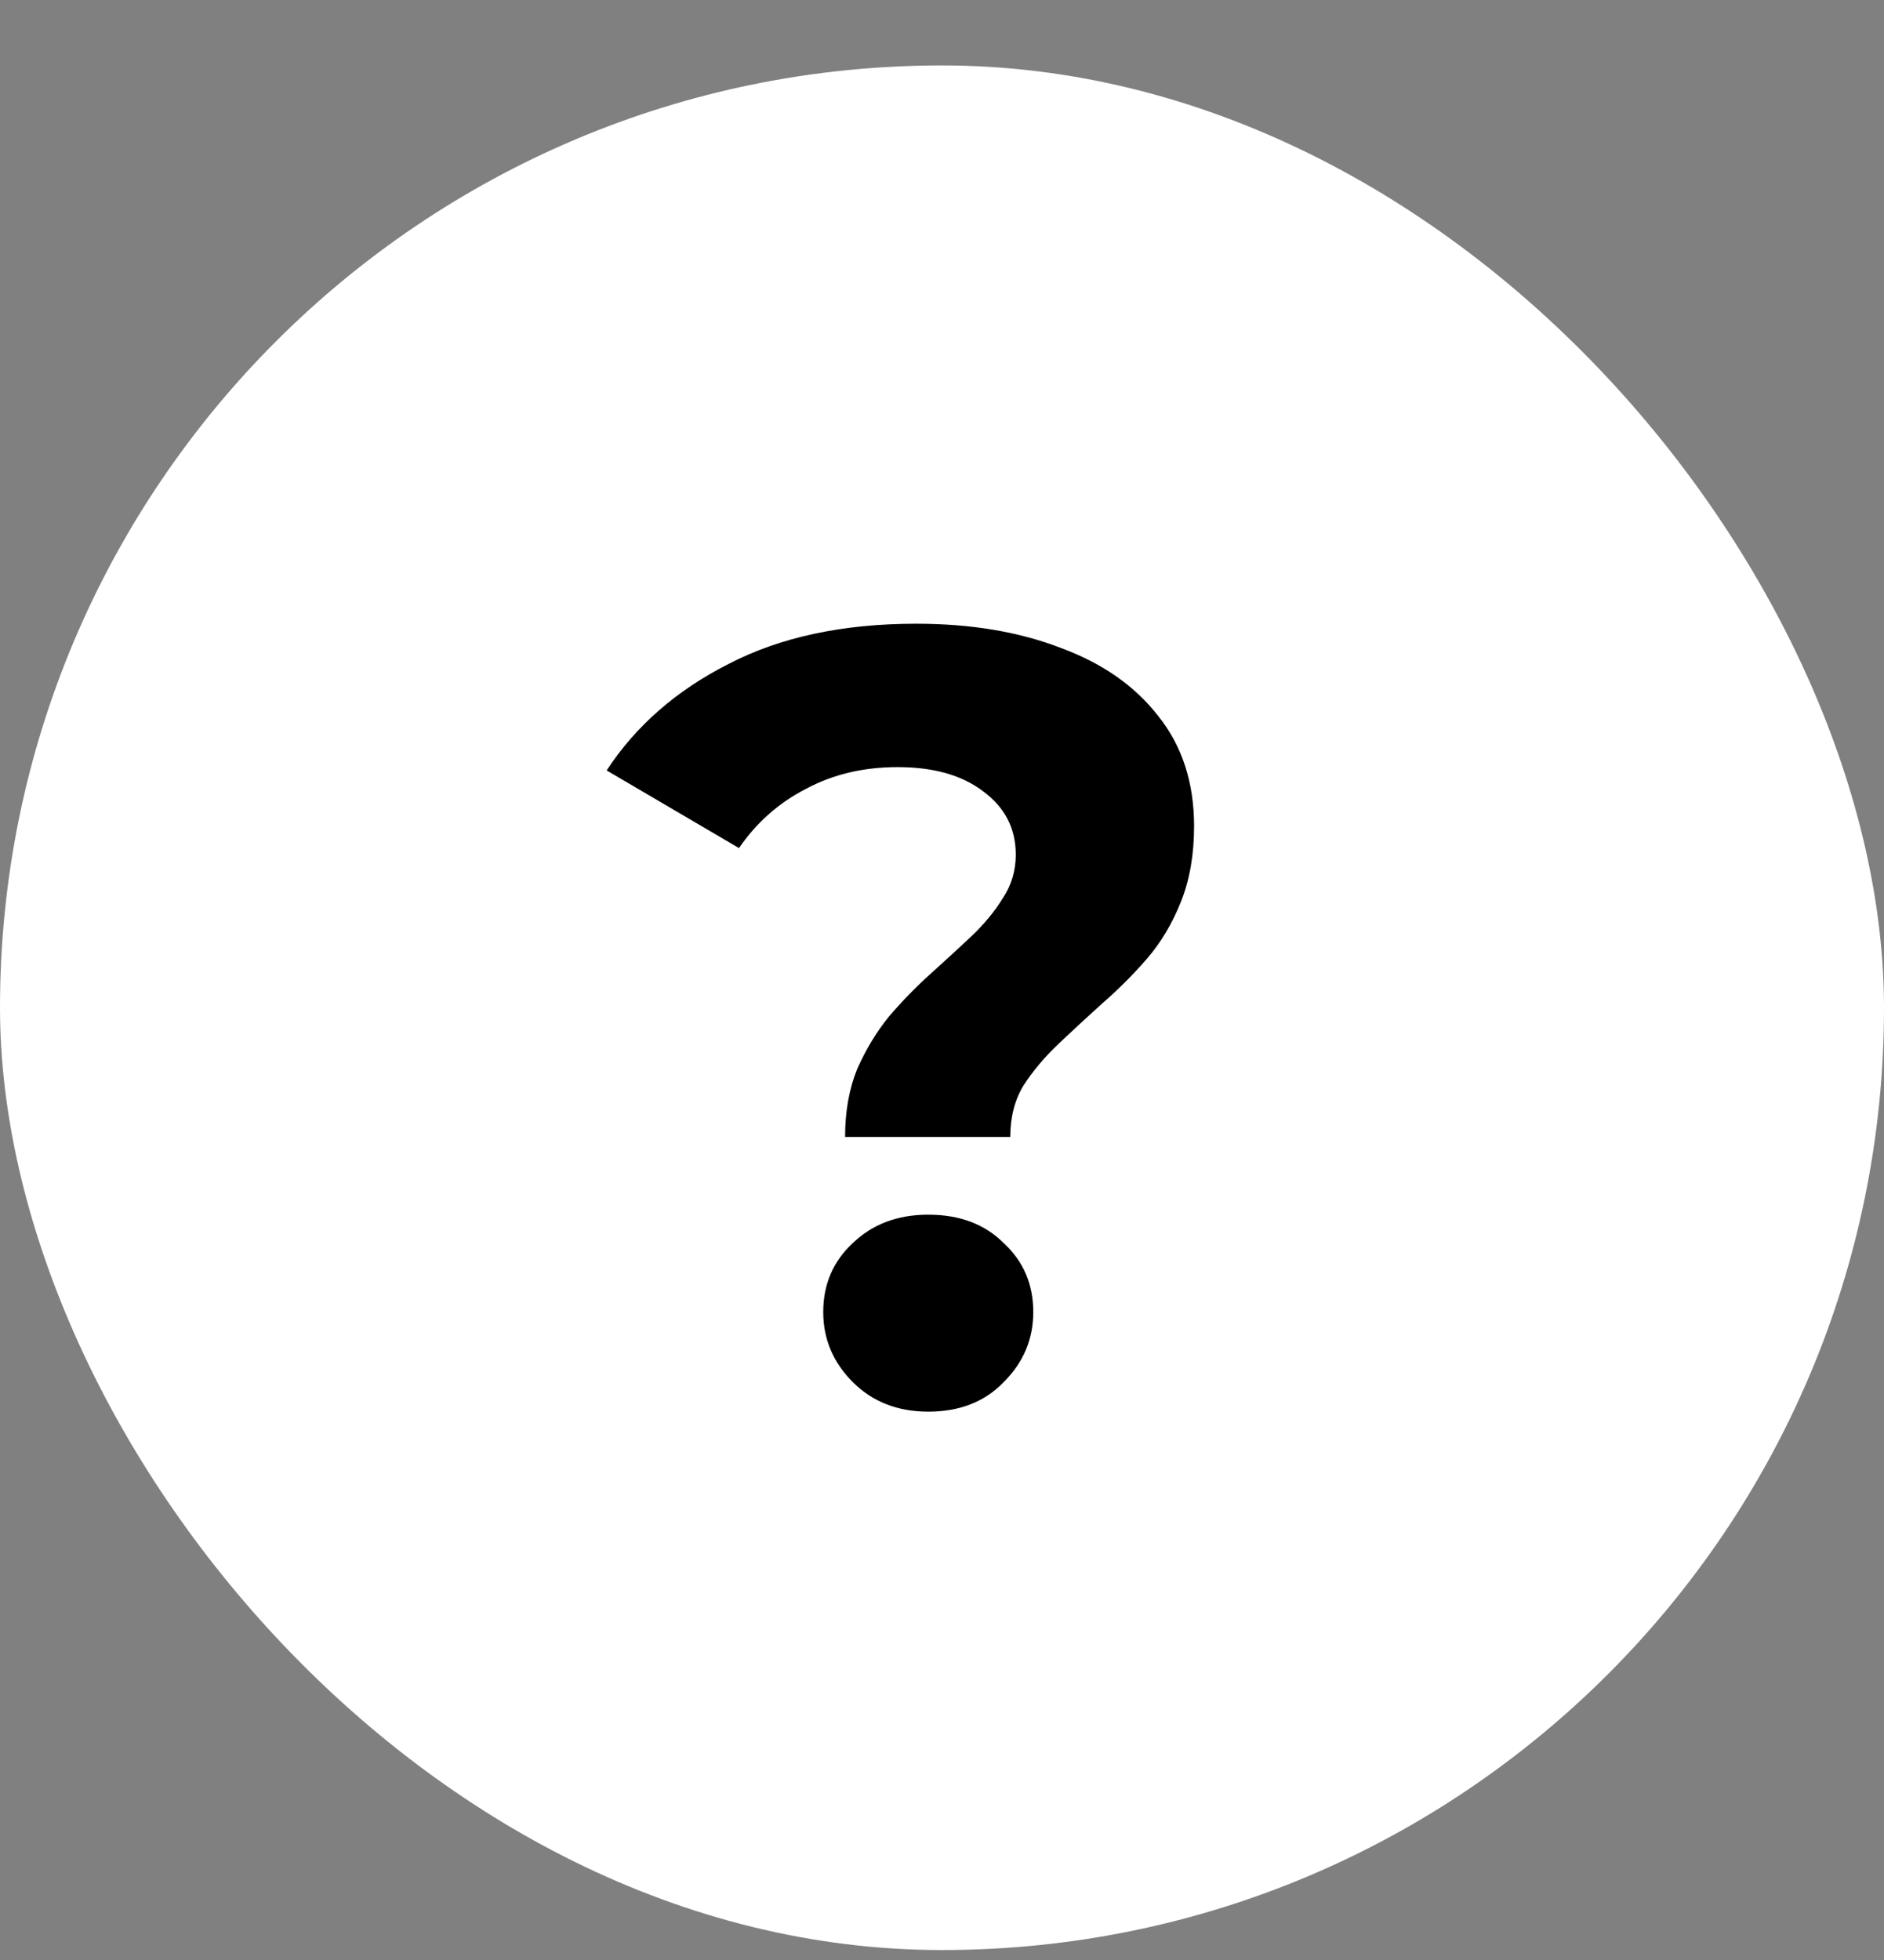
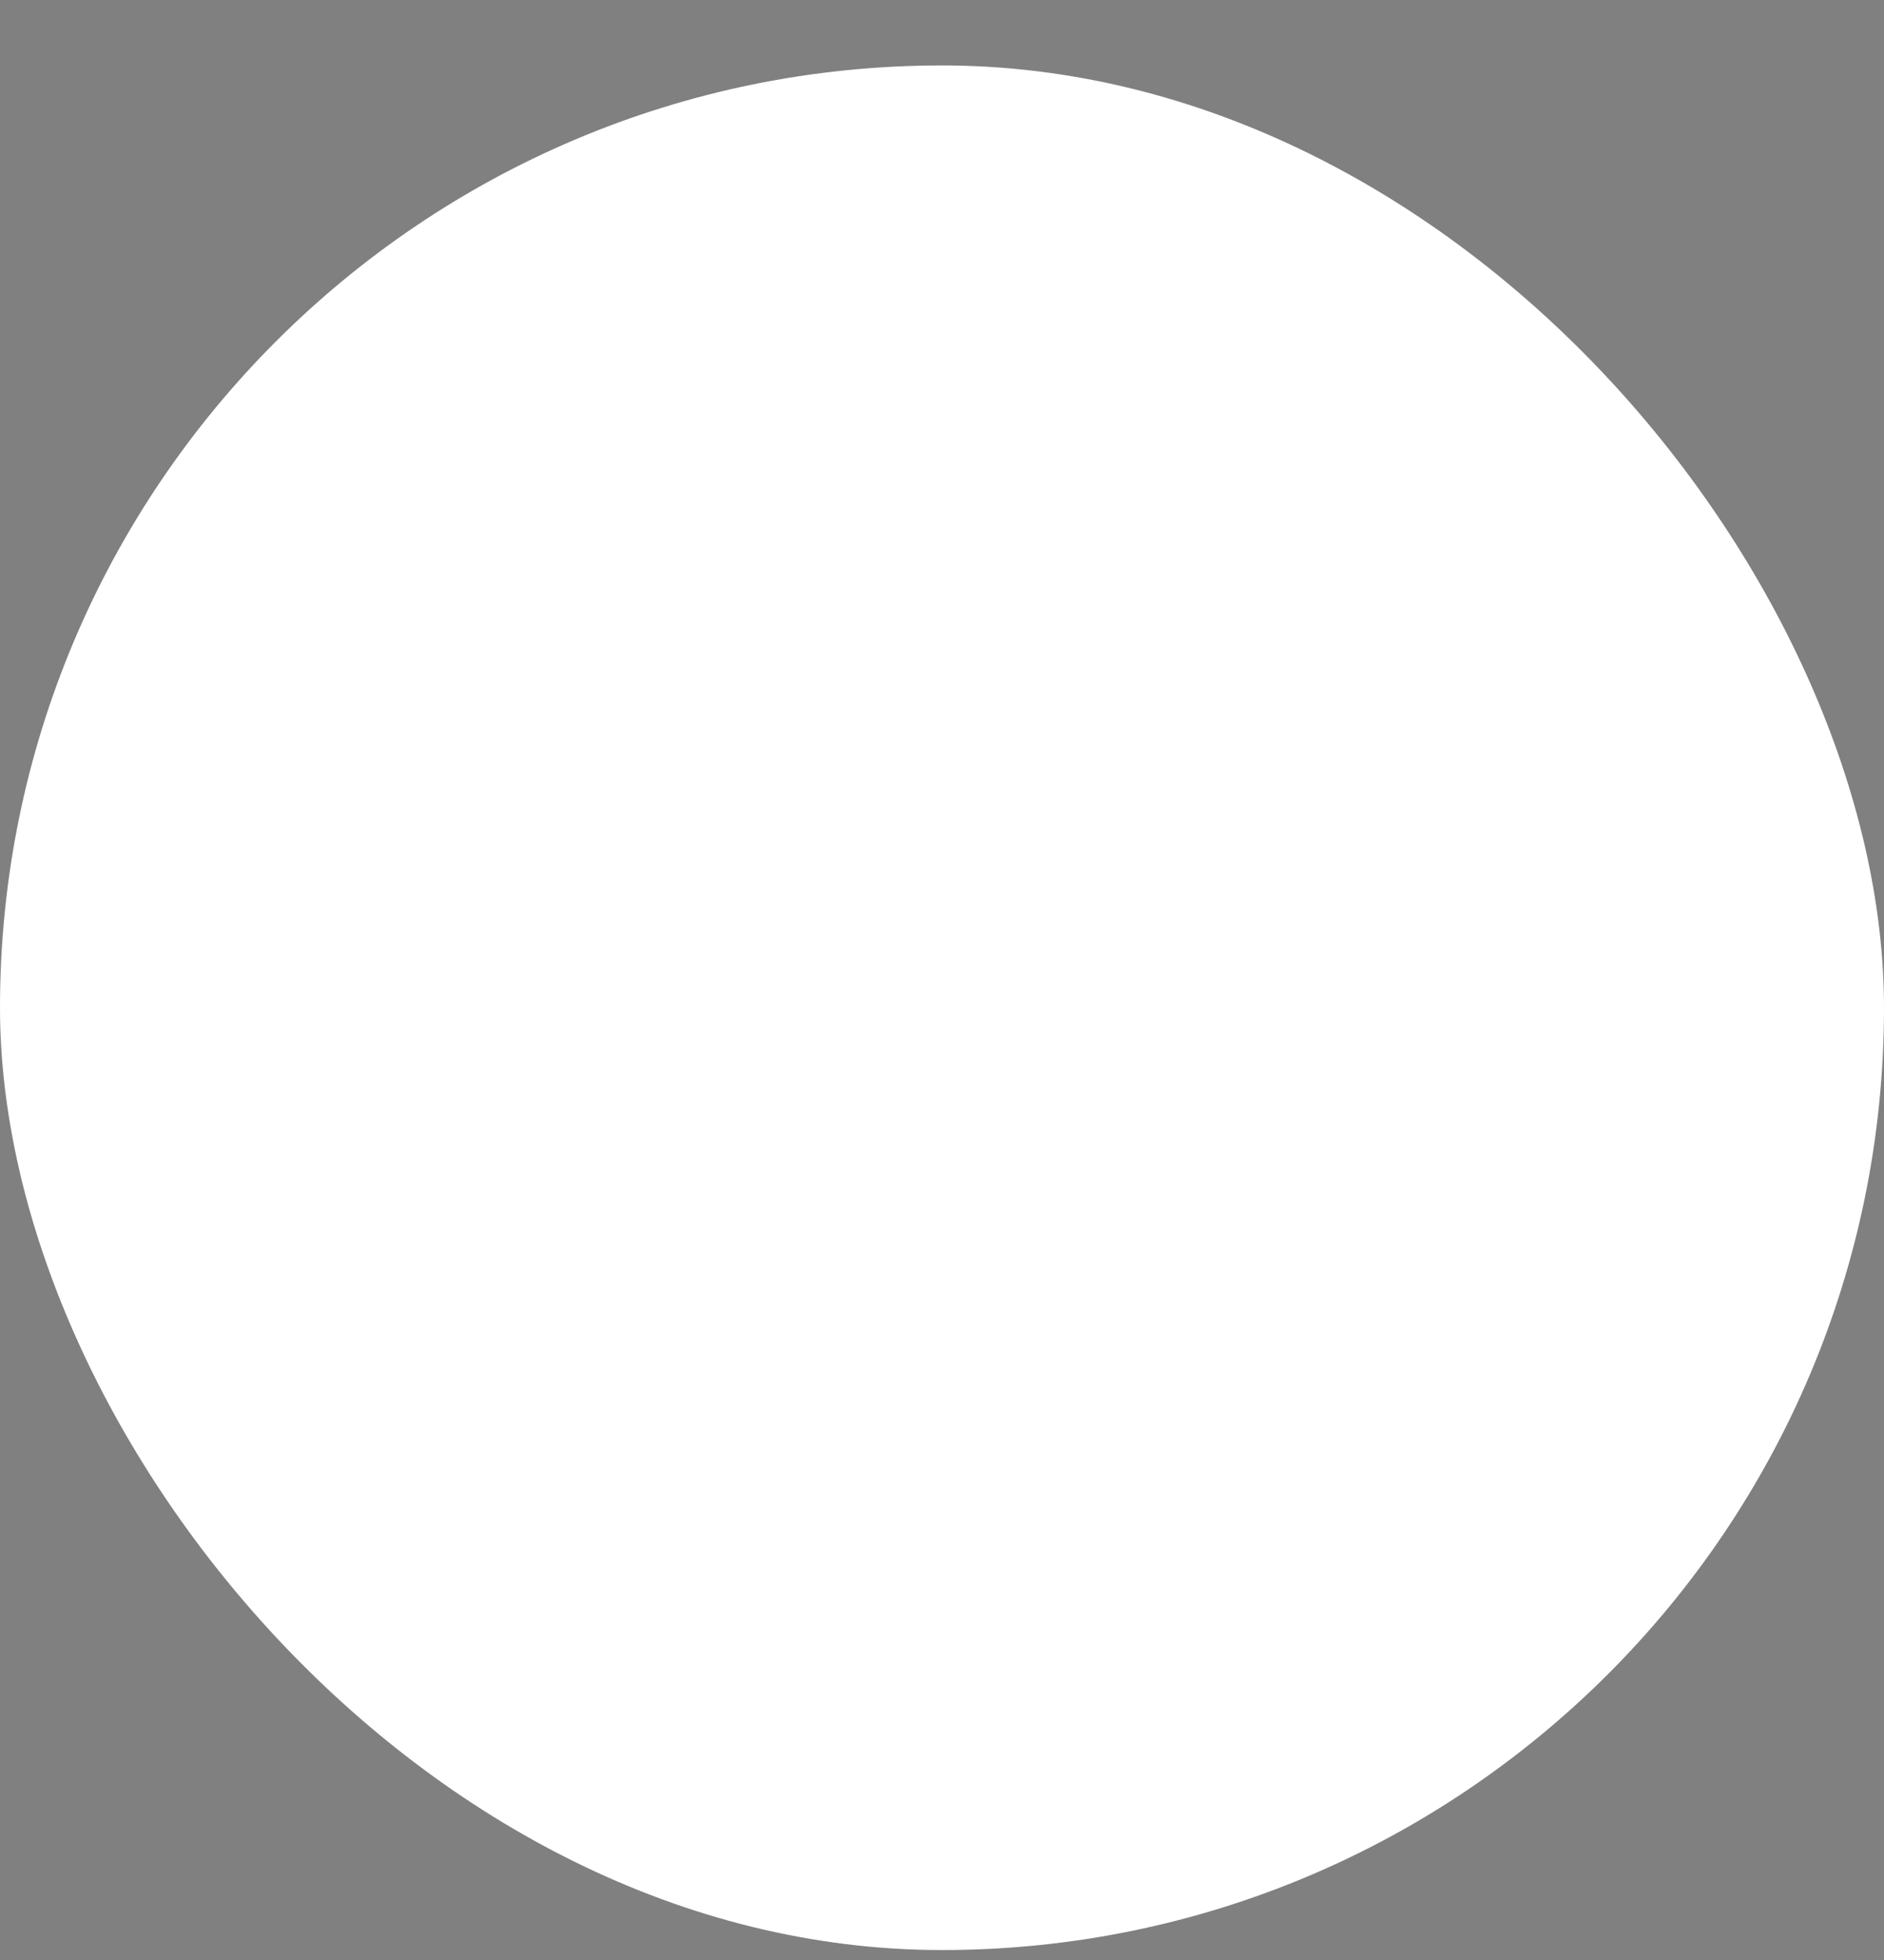
<svg xmlns="http://www.w3.org/2000/svg" width="25" height="26" viewBox="0 0 25 26" fill="none">
  <rect x="0" y="0" width="25" height="26" fill="#808080" stroke="none" />
  <rect y="0.868" width="25" height="25" rx="12.5" fill="white" />
-   <path d="M11.214 15.082C11.214 14.744 11.268 14.444 11.374 14.182C11.49 13.921 11.63 13.689 11.795 13.486C11.969 13.282 12.153 13.094 12.347 12.919C12.54 12.745 12.719 12.581 12.884 12.426C13.058 12.261 13.198 12.092 13.305 11.918C13.421 11.744 13.479 11.55 13.479 11.337C13.479 10.989 13.334 10.708 13.043 10.495C12.763 10.282 12.385 10.176 11.911 10.176C11.456 10.176 11.05 10.273 10.692 10.466C10.334 10.65 10.039 10.911 9.806 11.25L8.05 10.22C8.437 9.629 8.974 9.16 9.661 8.811C10.348 8.453 11.18 8.274 12.158 8.274C12.884 8.274 13.522 8.381 14.074 8.594C14.626 8.797 15.056 9.097 15.366 9.494C15.685 9.89 15.845 10.379 15.845 10.96C15.845 11.337 15.787 11.671 15.671 11.961C15.555 12.252 15.405 12.503 15.221 12.716C15.037 12.929 14.838 13.127 14.626 13.311C14.422 13.495 14.229 13.674 14.045 13.848C13.861 14.023 13.706 14.207 13.581 14.4C13.464 14.594 13.406 14.821 13.406 15.082H11.214ZM12.318 18.726C11.911 18.726 11.577 18.595 11.316 18.334C11.055 18.073 10.924 17.763 10.924 17.405C10.924 17.037 11.055 16.732 11.316 16.49C11.577 16.239 11.911 16.113 12.318 16.113C12.734 16.113 13.068 16.239 13.319 16.49C13.581 16.732 13.711 17.037 13.711 17.405C13.711 17.763 13.581 18.073 13.319 18.334C13.068 18.595 12.734 18.726 12.318 18.726Z" fill="black" />
</svg>